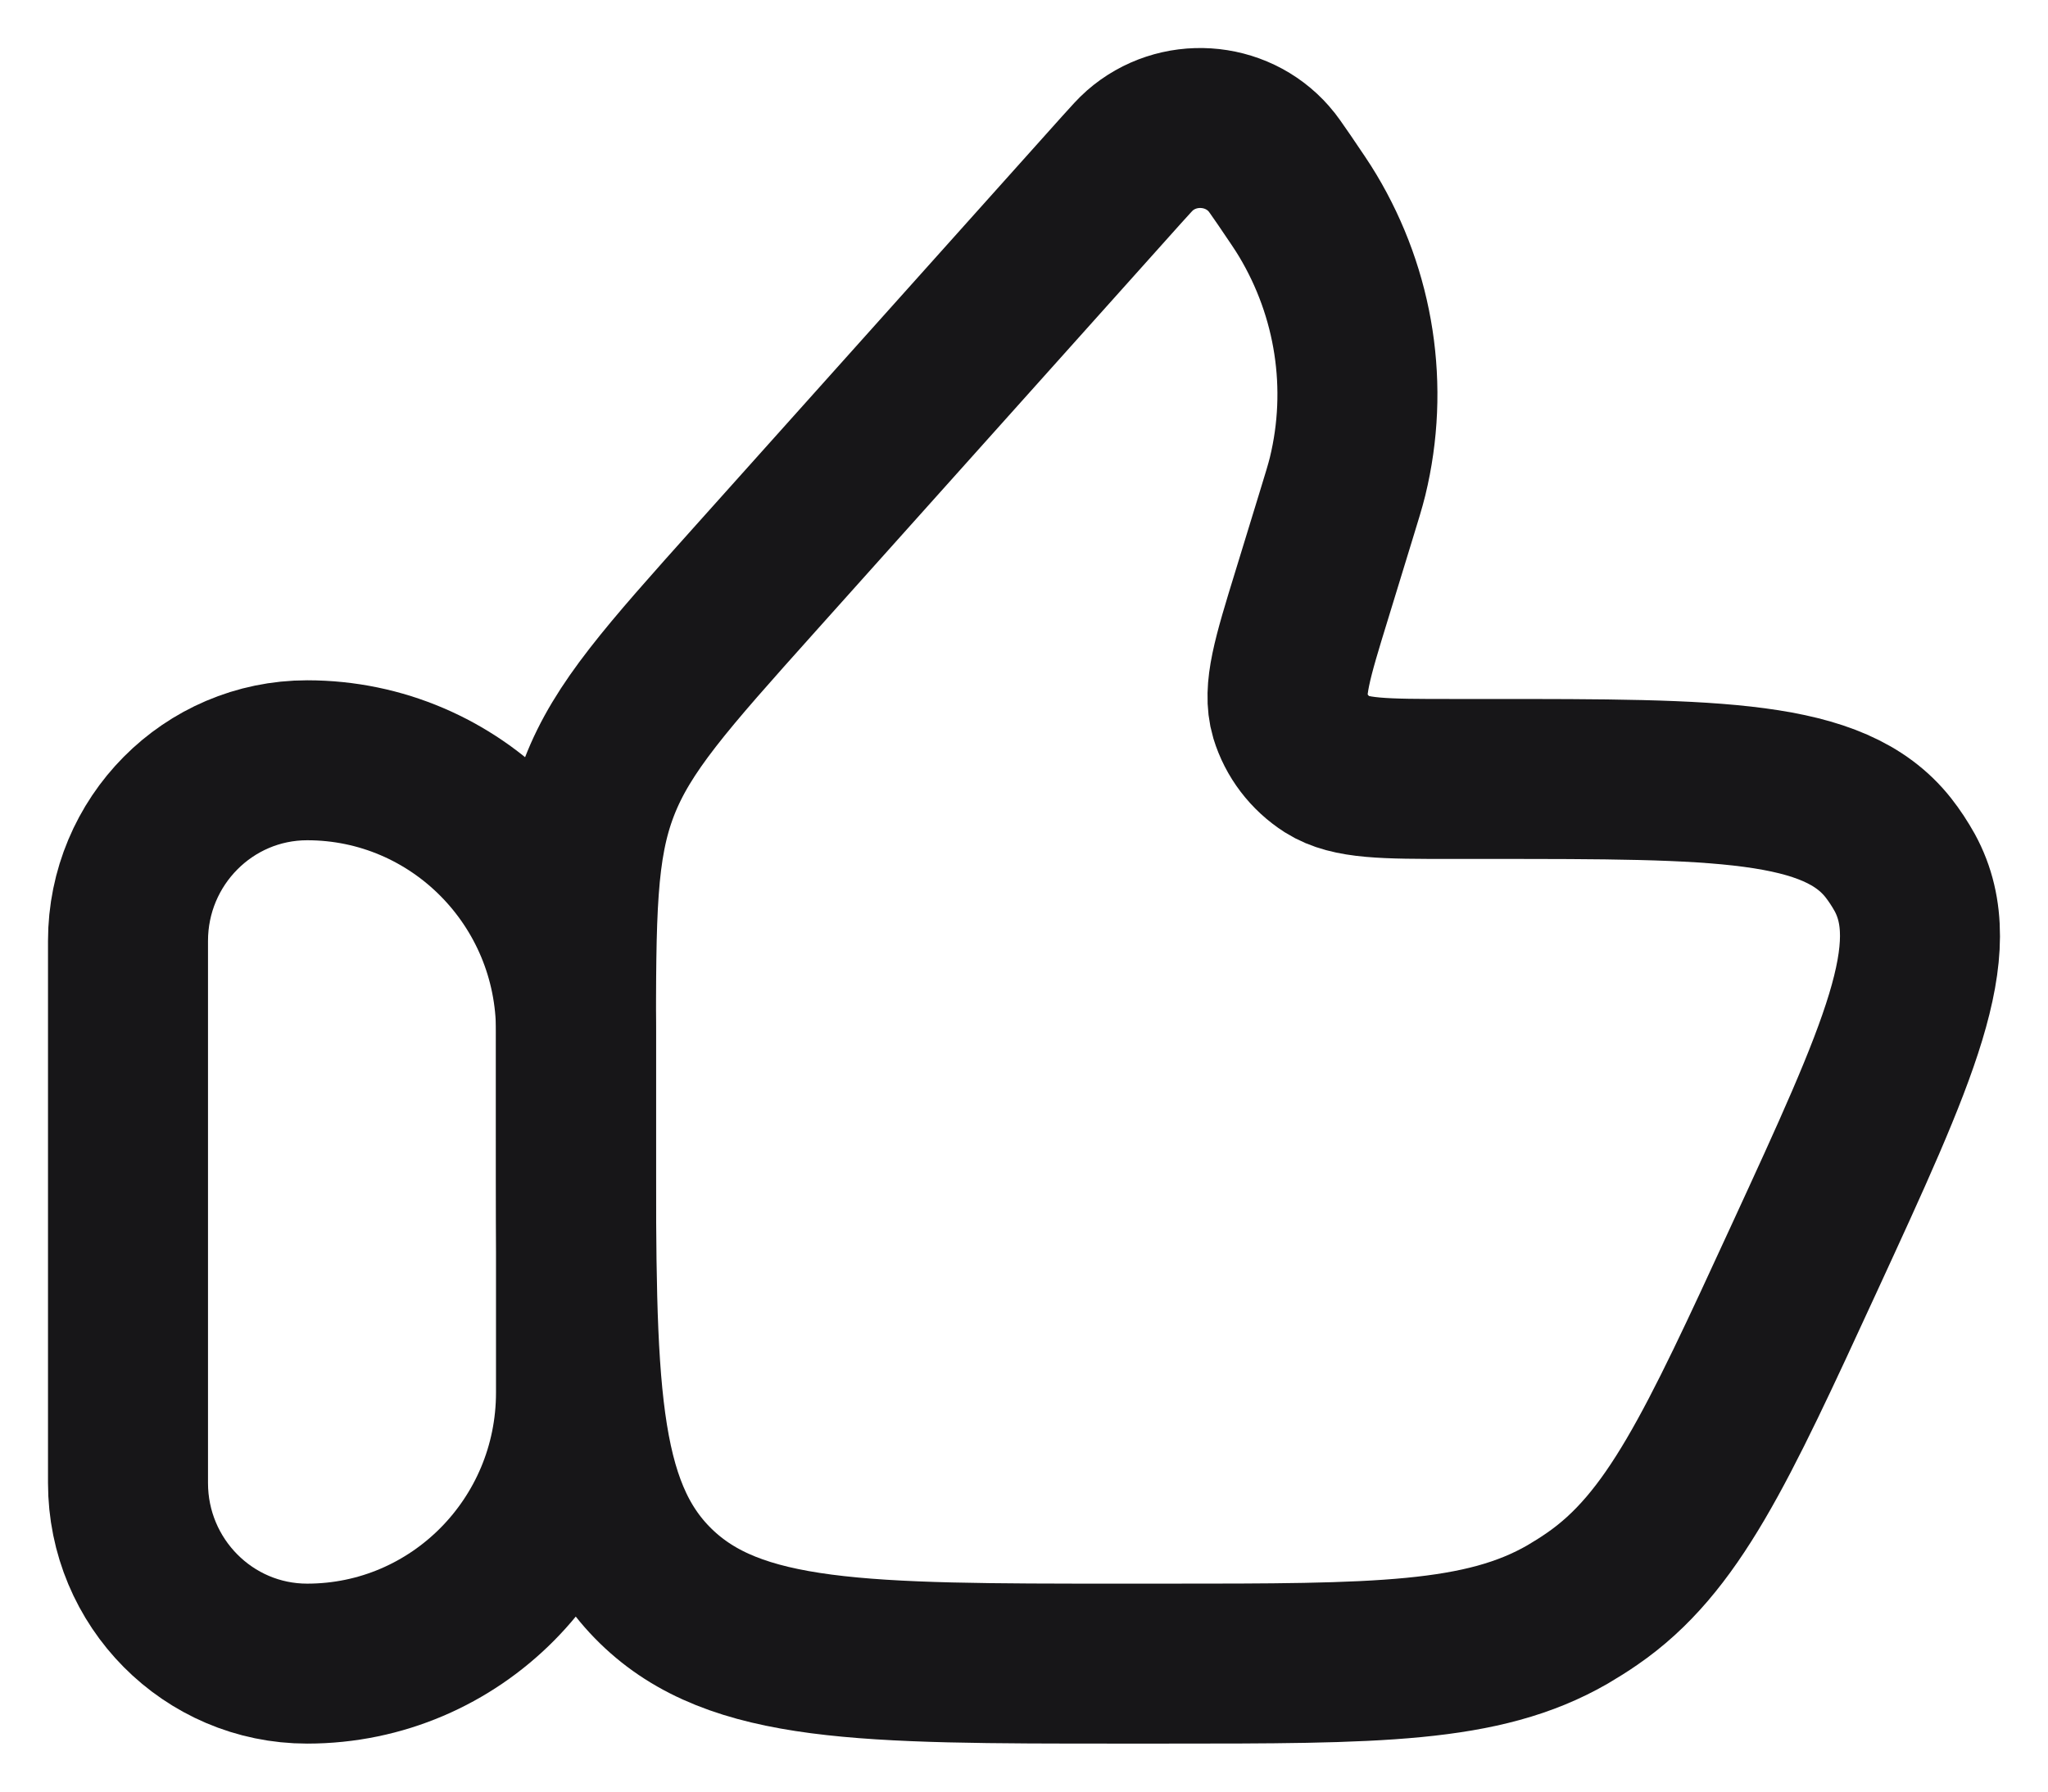
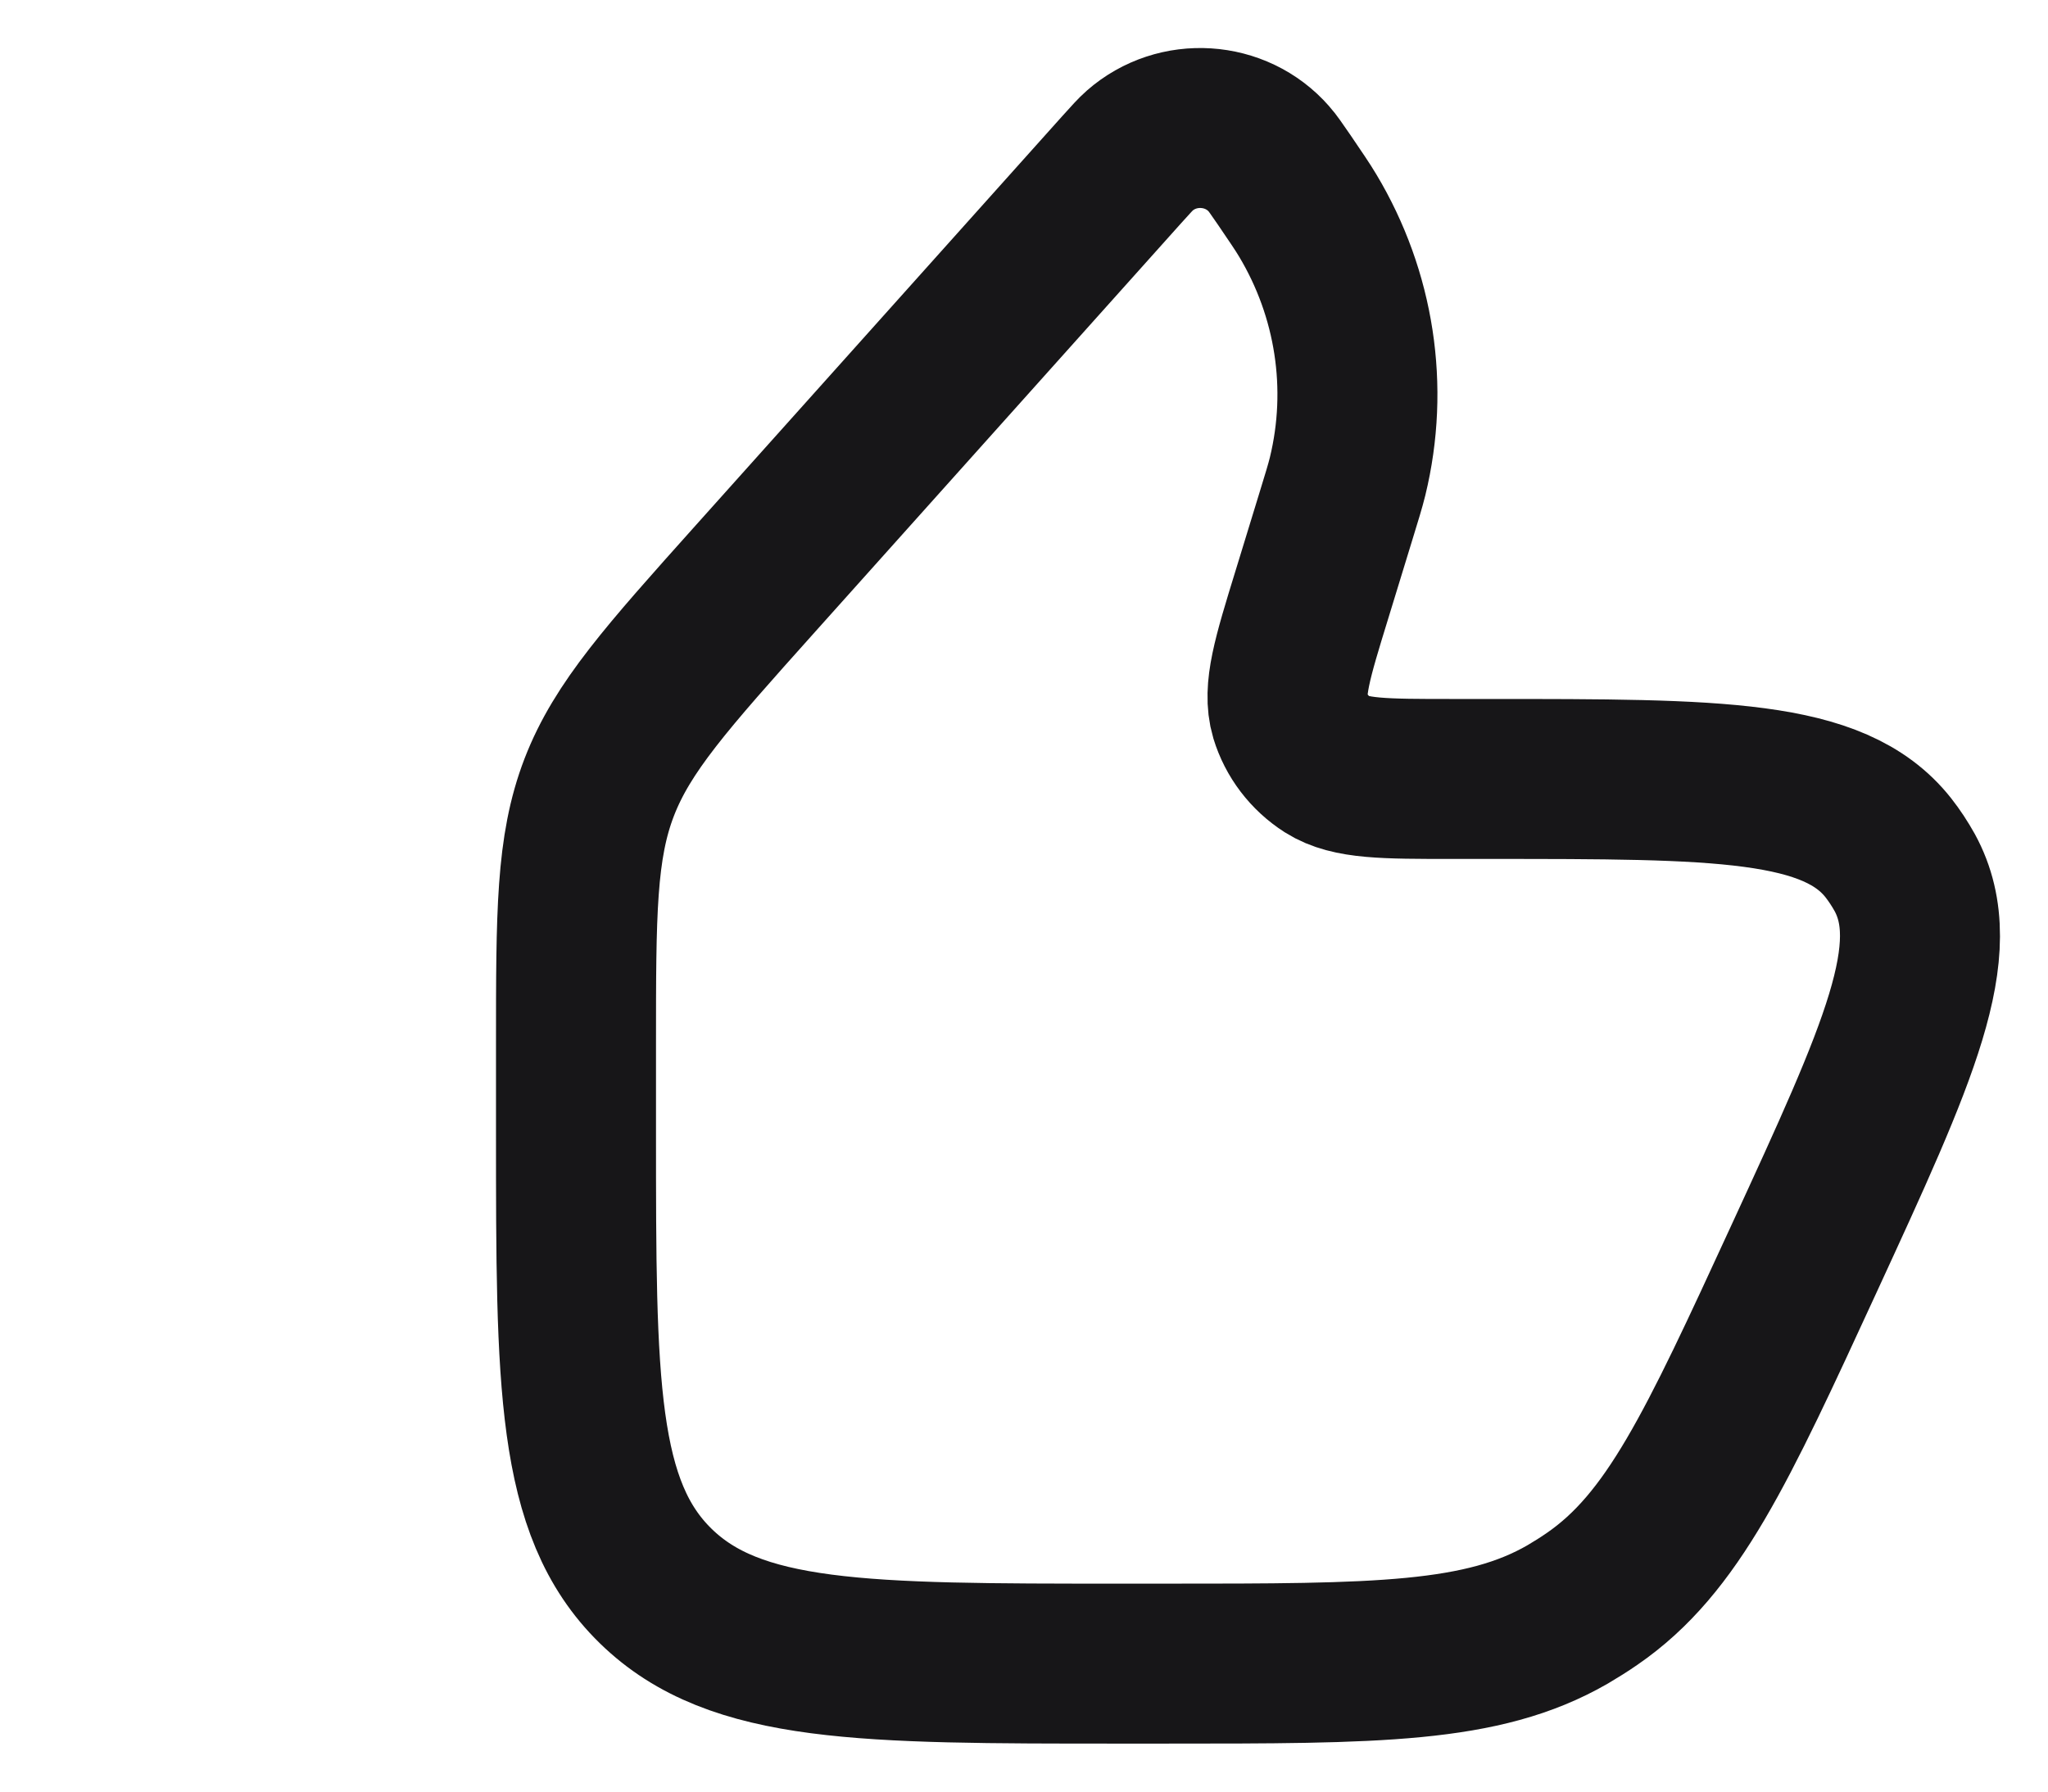
<svg xmlns="http://www.w3.org/2000/svg" width="16" height="14" viewBox="0 0 16 14" fill="none">
-   <path d="M1 7.353C1 6.573 1.627 5.941 2.4 5.941C3.56 5.941 4.5 6.889 4.5 8.059V10.882C4.5 12.052 3.56 13 2.4 13C1.627 13 1 12.368 1 11.588V7.353Z" stroke="#171618" stroke-width="1.25" />
  <path d="M10.435 4.04L10.249 4.647C10.096 5.144 10.02 5.393 10.078 5.59C10.126 5.748 10.23 5.885 10.372 5.976C10.548 6.087 10.814 6.087 11.345 6.087H11.628C13.427 6.087 14.327 6.087 14.752 6.624C14.8 6.685 14.843 6.751 14.881 6.819C15.207 7.418 14.836 8.225 14.093 9.838C13.411 11.319 13.07 12.06 12.437 12.495C12.375 12.538 12.312 12.577 12.248 12.615C11.581 13 10.755 13 9.103 13H8.745C6.744 13 5.743 13 5.122 12.393C4.5 11.785 4.5 10.807 4.5 8.852V8.165C4.5 7.137 4.5 6.624 4.681 6.153C4.862 5.683 5.208 5.296 5.9 4.523L8.764 1.325C8.836 1.245 8.872 1.205 8.904 1.177C9.199 0.918 9.656 0.947 9.914 1.242C9.942 1.273 9.972 1.318 10.033 1.406C10.127 1.545 10.175 1.614 10.216 1.683C10.585 2.298 10.697 3.029 10.528 3.723C10.509 3.8 10.484 3.88 10.435 4.04Z" stroke="#171618" stroke-width="1.25" />
</svg>